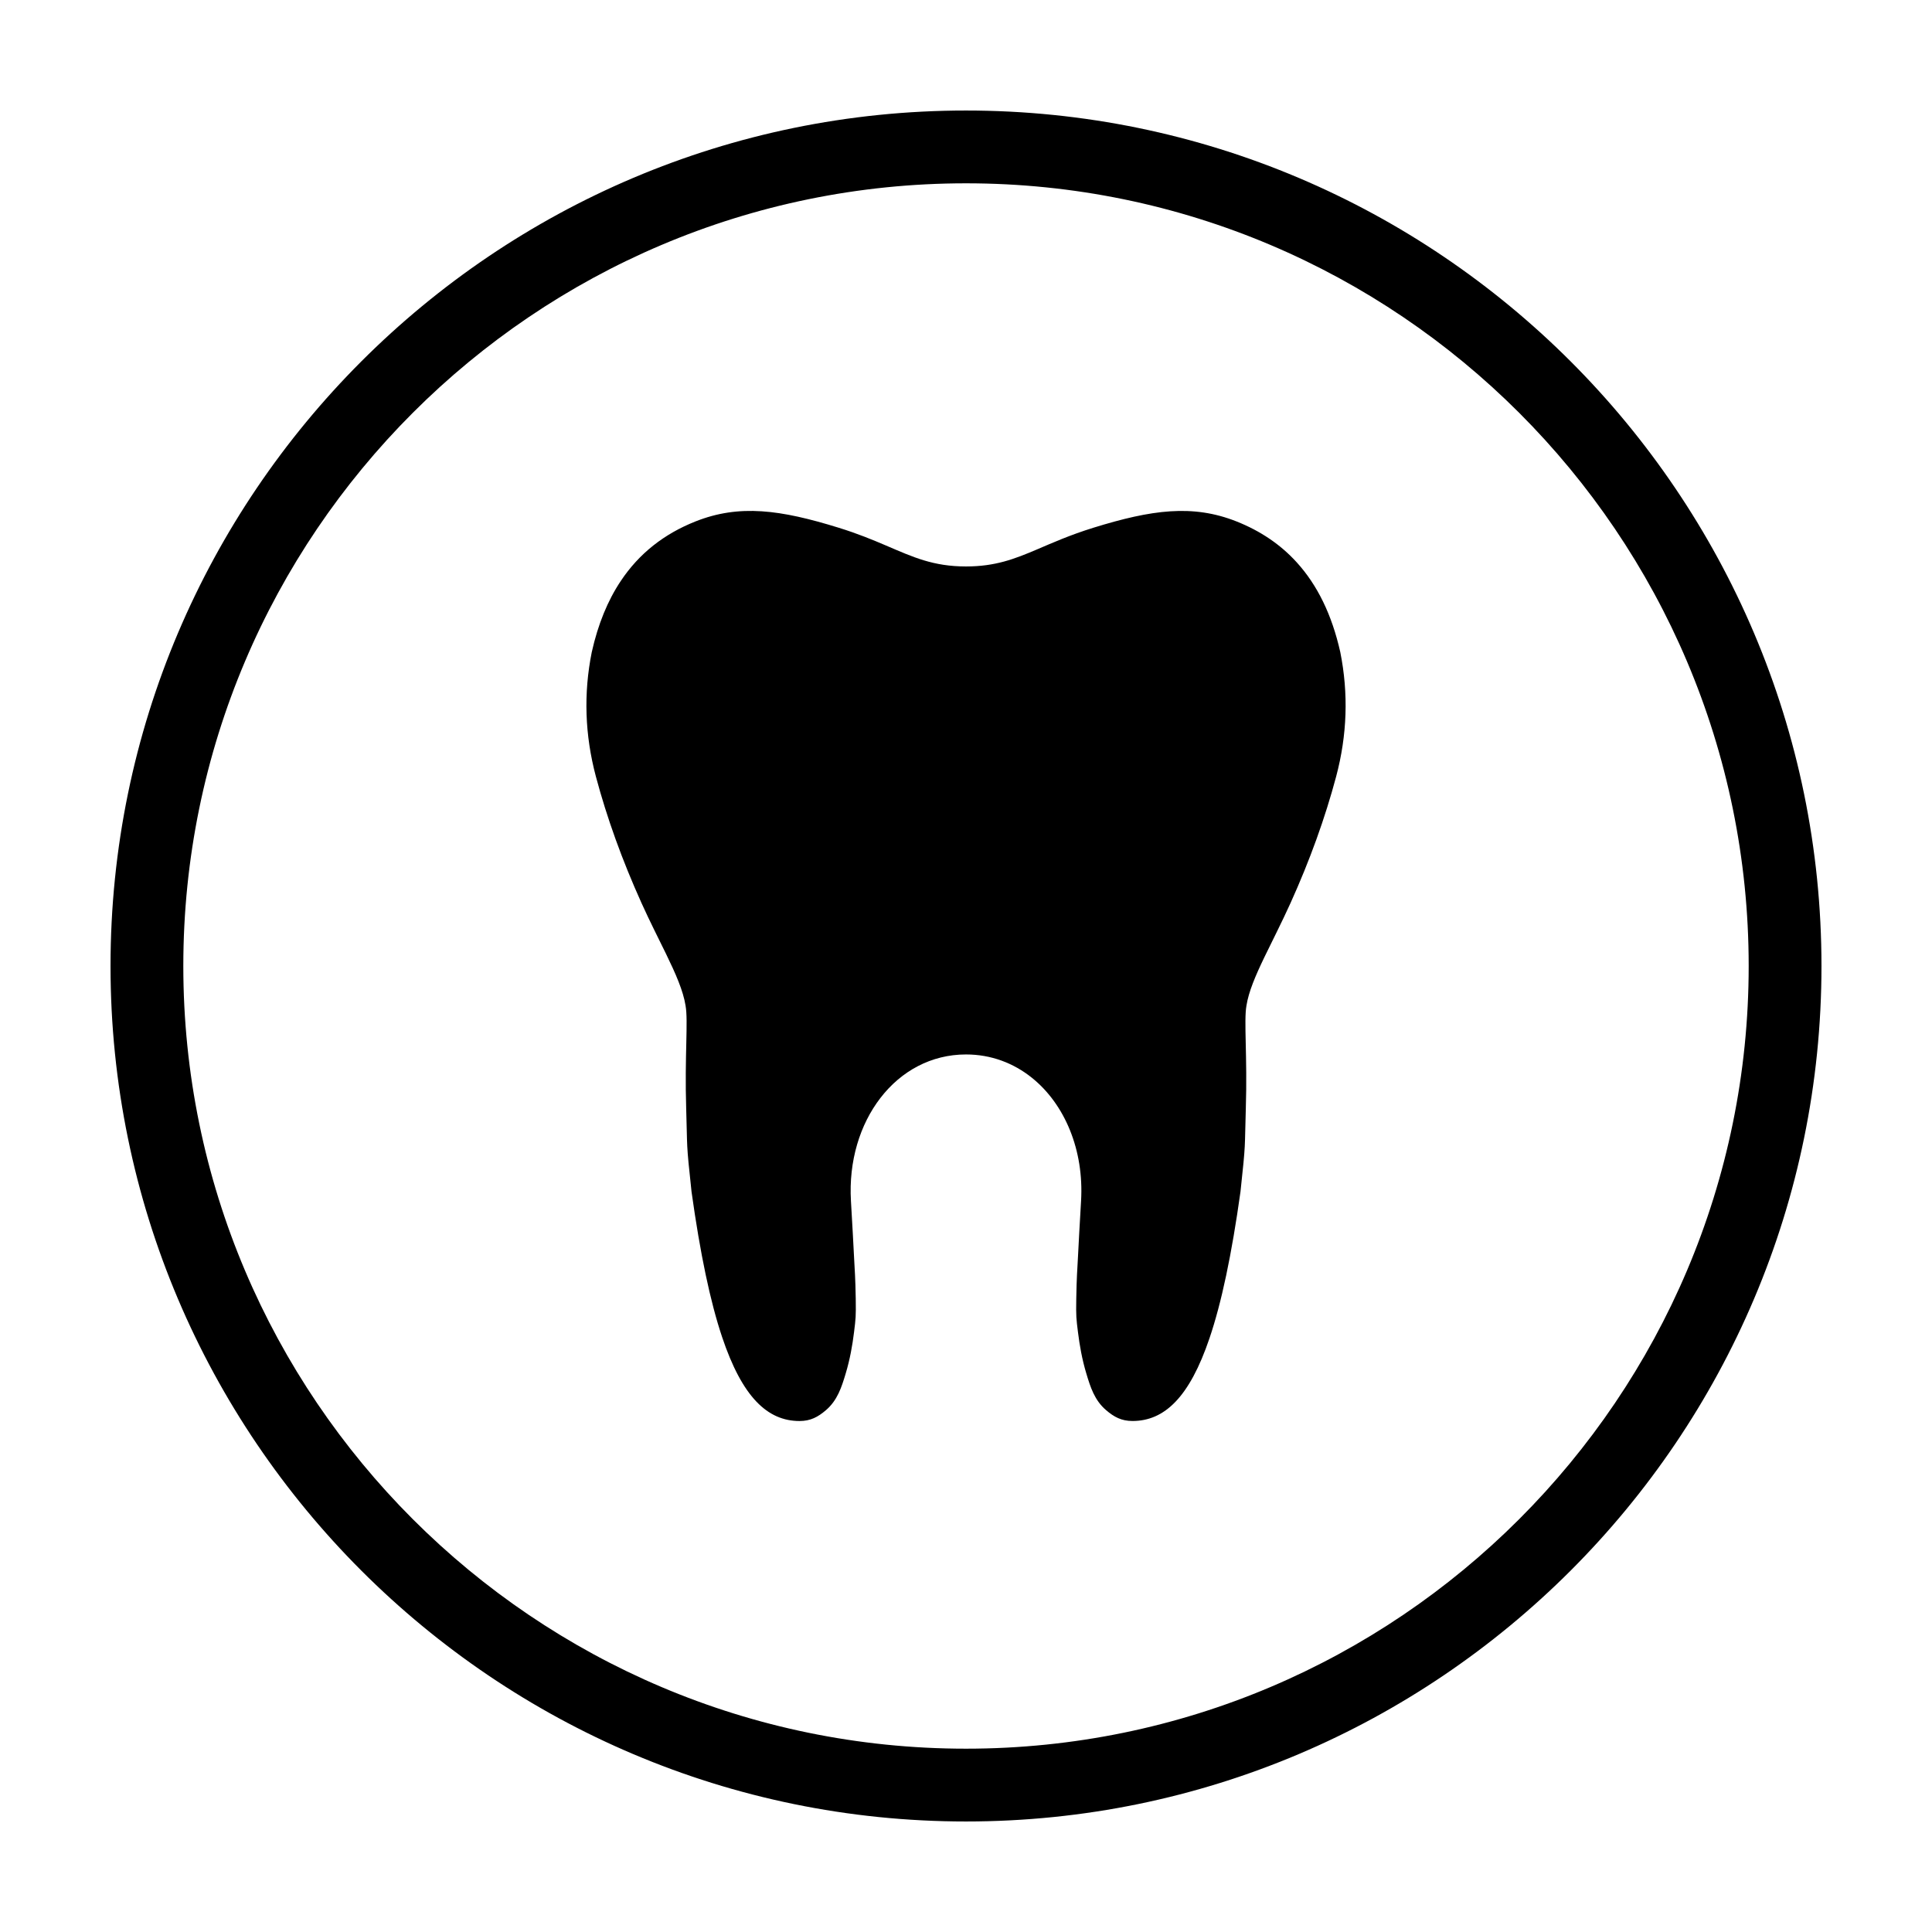
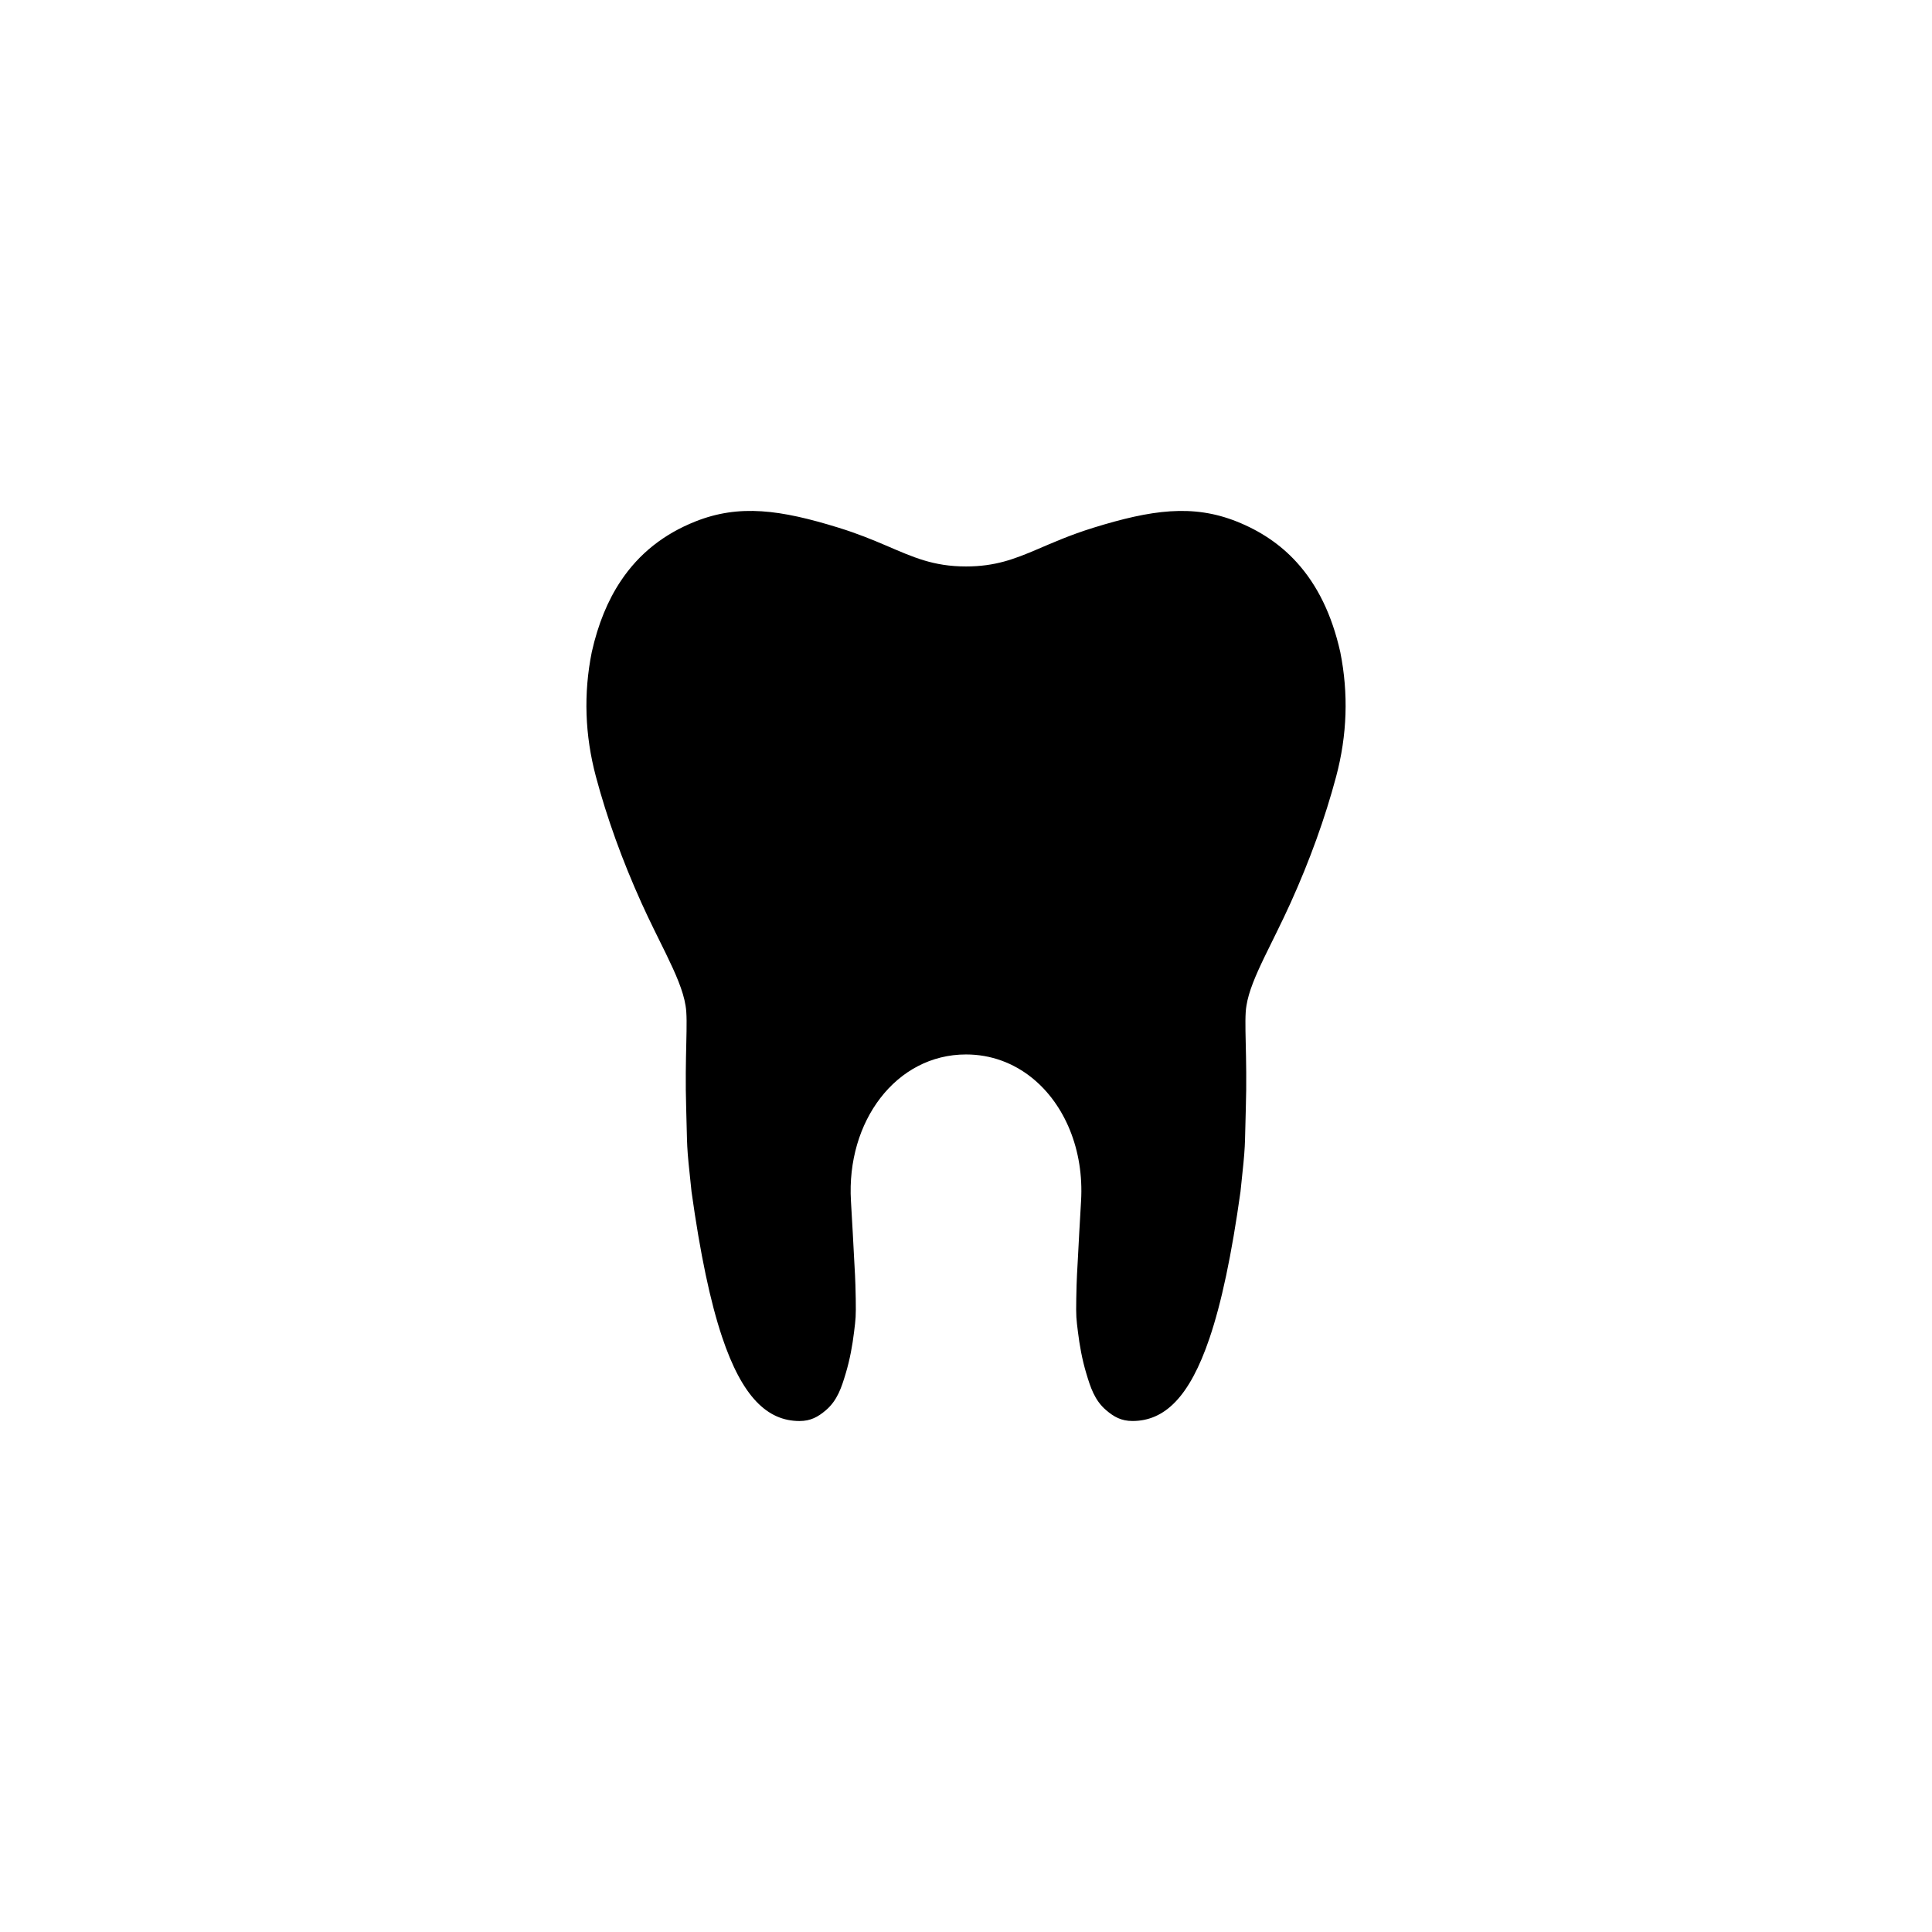
<svg xmlns="http://www.w3.org/2000/svg" fill="#000000" width="800px" height="800px" version="1.1" viewBox="144 144 512 512">
  <g>
-     <path d="m400 173.29c-125.01 0-226.71 101.7-226.71 226.71s101.7 226.71 226.71 226.71 226.71-101.71 226.71-226.71c-0.004-125.01-101.71-226.71-226.71-226.71zm0 434.13c-114.38 0-207.42-93.051-207.42-207.42 0-114.38 93.043-207.42 207.42-207.42 114.37 0 207.42 93.047 207.42 207.42 0 114.37-93.051 207.42-207.42 207.42z" />
    <path d="m499.19 316.82c-2.231-9.961-6.106-17.793-11.512-23.758-4.344-4.793-9.684-8.367-15.965-10.867-11.645-4.621-22.535-3.109-37.922 1.652-6.219 1.926-10.812 3.981-14.941 5.742-6.051 2.578-11.109 4.527-18.848 4.527-8.695 0-14.008-2.469-21.148-5.523-3.547-1.516-7.547-3.18-12.637-4.75-15.391-4.762-26.285-6.273-37.918-1.652-8.281 3.289-14.918 8.457-19.805 15.801-3.445 5.164-6.012 11.41-7.672 18.828-2.207 10.992-1.832 21.98 1.094 32.973 2.934 10.992 6.961 22.164 12.09 33.523 2.227 4.934 4.516 9.395 6.484 13.441 2.559 5.262 4.57 9.805 5.188 13.742 0.734 4.031-0.266 13.387 0.168 27.305 0.344 10.949-0.051 8.445 1.414 21.996 2.309 16.547 4.969 29.176 8.098 38.516 5.324 15.887 11.992 22.27 20.523 22.27 2.926 0 4.898-1.078 6.984-2.863 3.078-2.629 4.172-6.125 5.269-9.789 1.102-3.668 1.77-7.418 2.195-10.906 0.441-3.586 0.523-4.098 0.449-8.836-0.102-5.863-0.266-7.391-0.449-11.055-0.18-3.664-0.453-8.605-0.82-14.832-0.629-10.59 2.367-20.297 7.84-27.371 5.465-7.07 13.406-11.492 22.652-11.492 6.648 0 12.621 2.289 17.48 6.195 8.672 6.973 13.816 19.105 13.008 32.66-0.367 6.227-0.641 11.176-0.82 14.832-0.188 3.668-0.348 5.188-0.449 11.055-0.082 4.742 0.004 5.25 0.449 8.836 0.43 3.492 1.094 7.246 2.195 10.906 1.098 3.668 2.191 7.16 5.269 9.789 2.086 1.785 4.055 2.863 6.984 2.863 8.473 0 15.105-6.281 20.402-21.91 3.184-9.371 5.883-22.113 8.223-38.875 1.465-13.551 1.074-11.047 1.41-21.996 0.438-13.922-0.559-23.277 0.172-27.305 0.578-3.684 2.383-7.906 4.711-12.746 2.066-4.301 4.551-9.098 6.969-14.438 5.133-11.359 9.16-22.535 12.09-33.523 2.922-10.984 3.293-21.977 1.094-32.965z" />
  </g>
</svg>